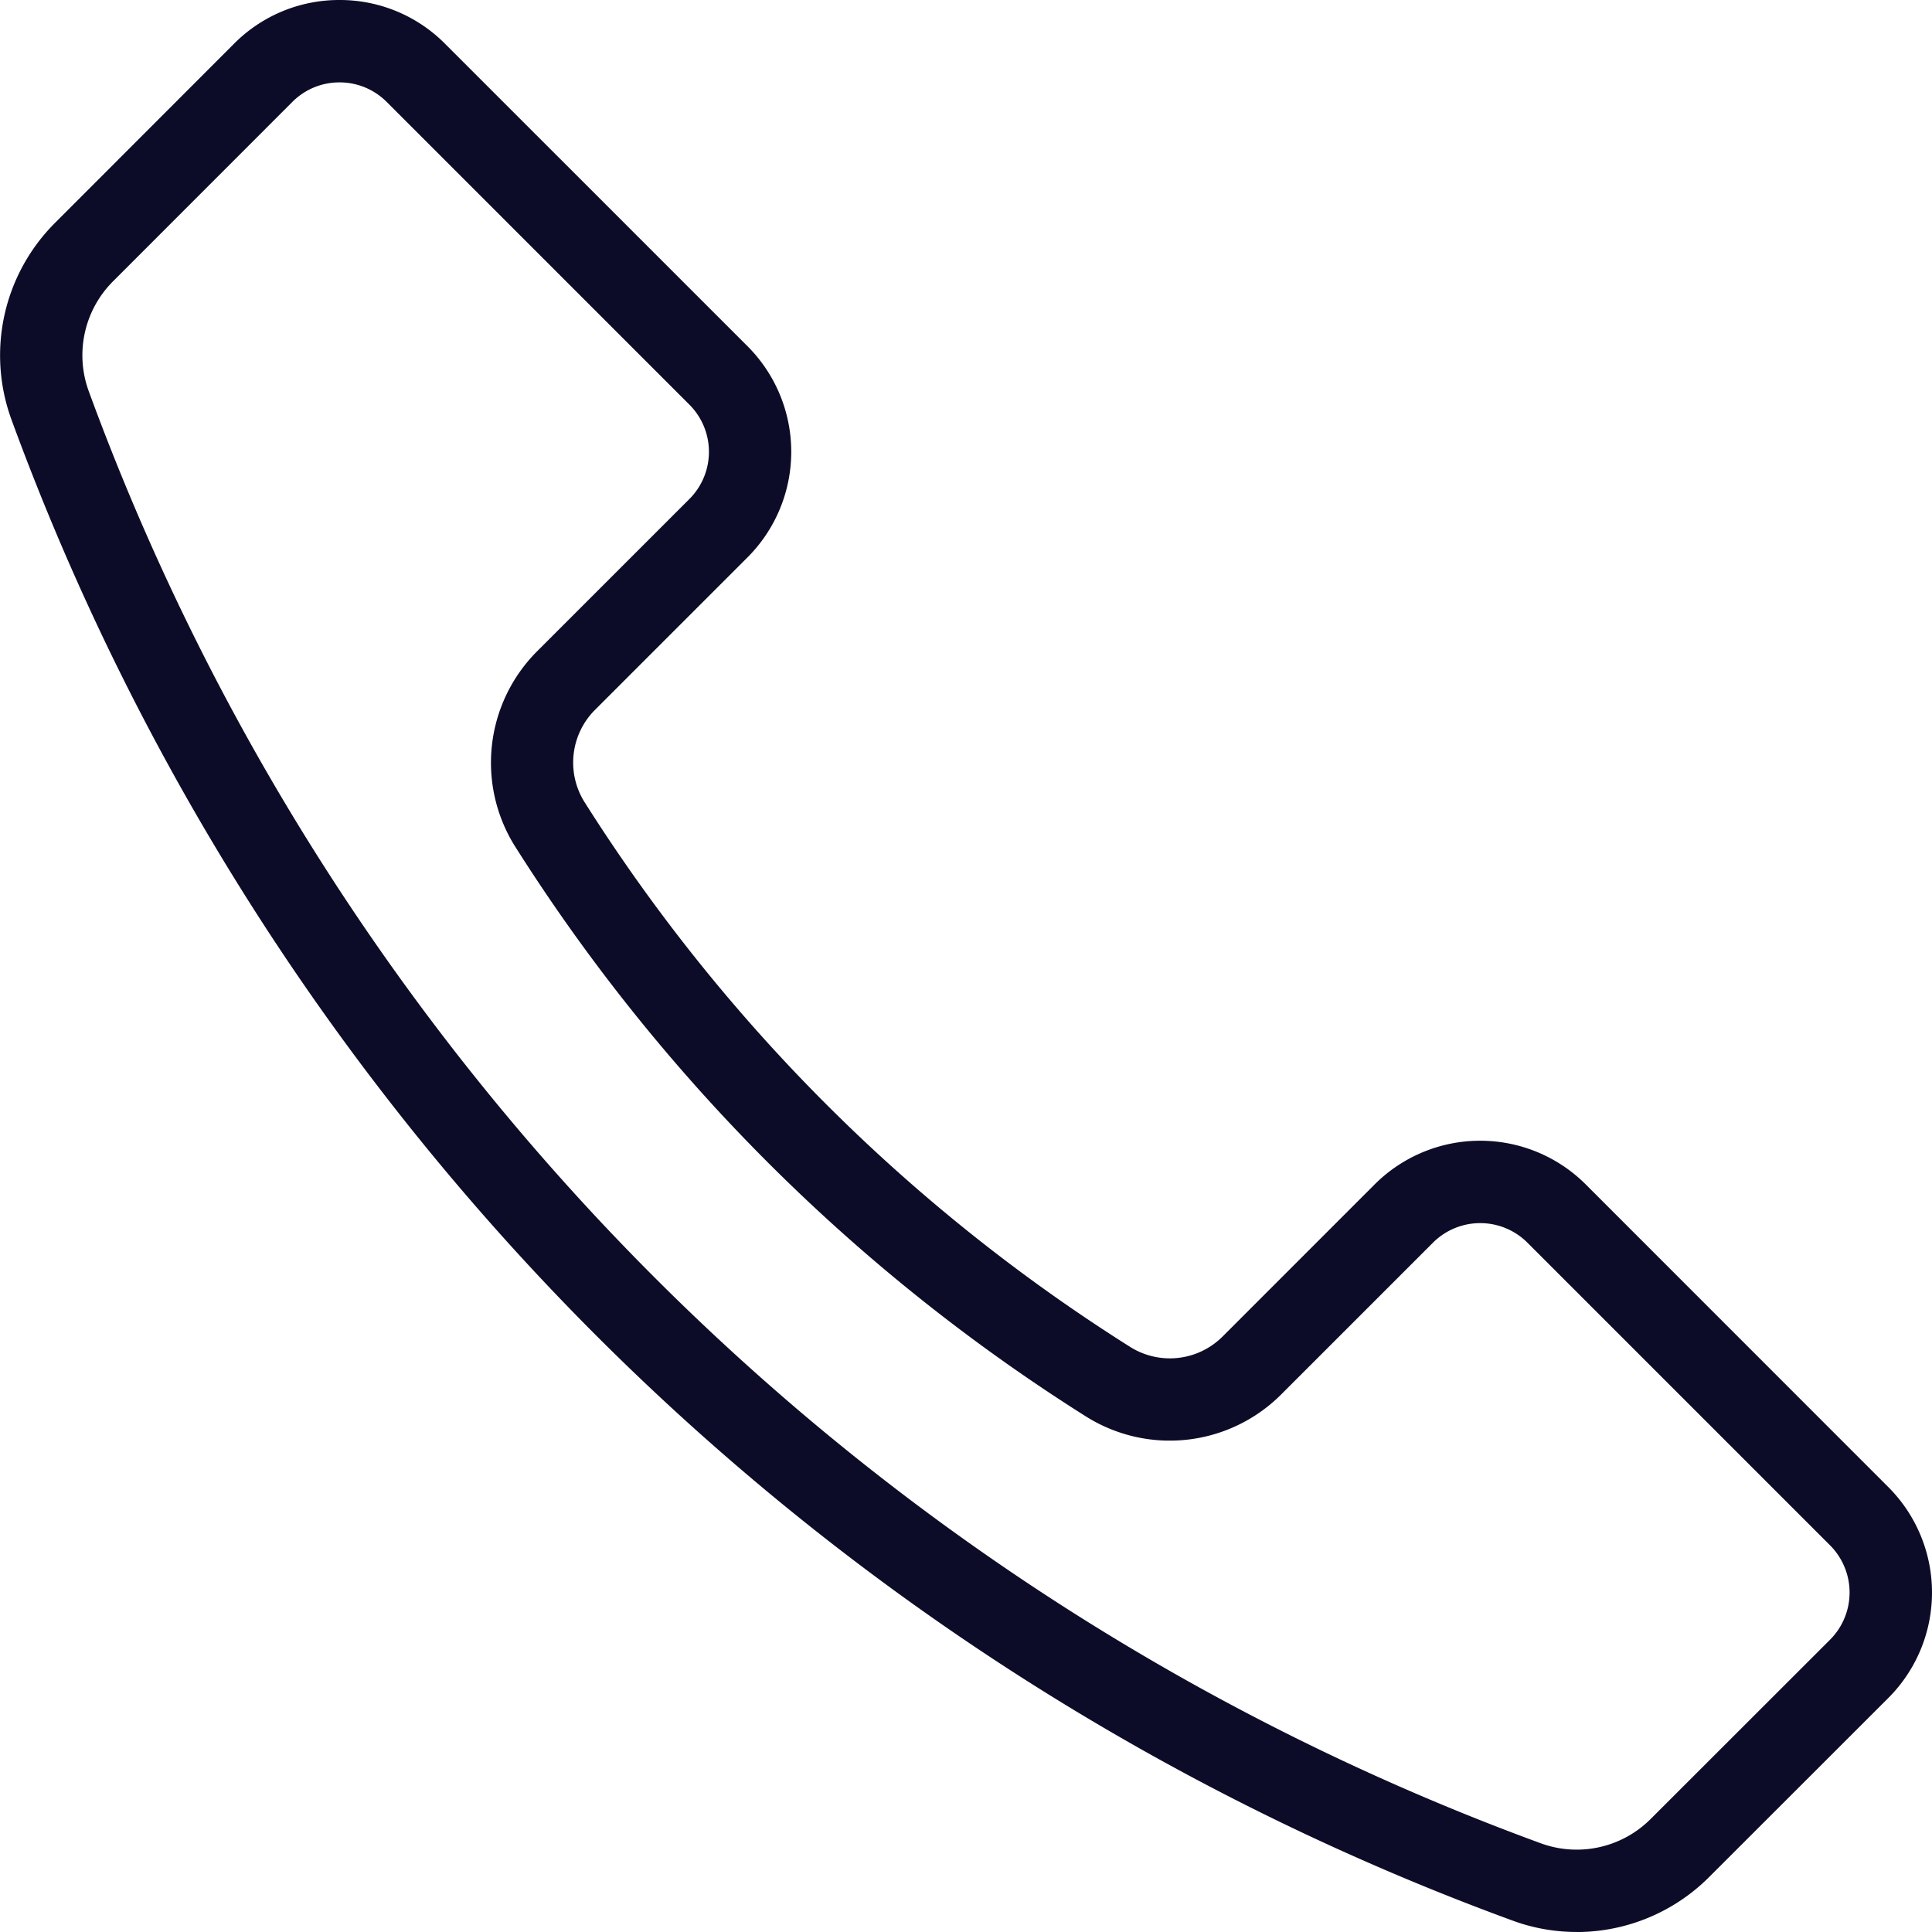
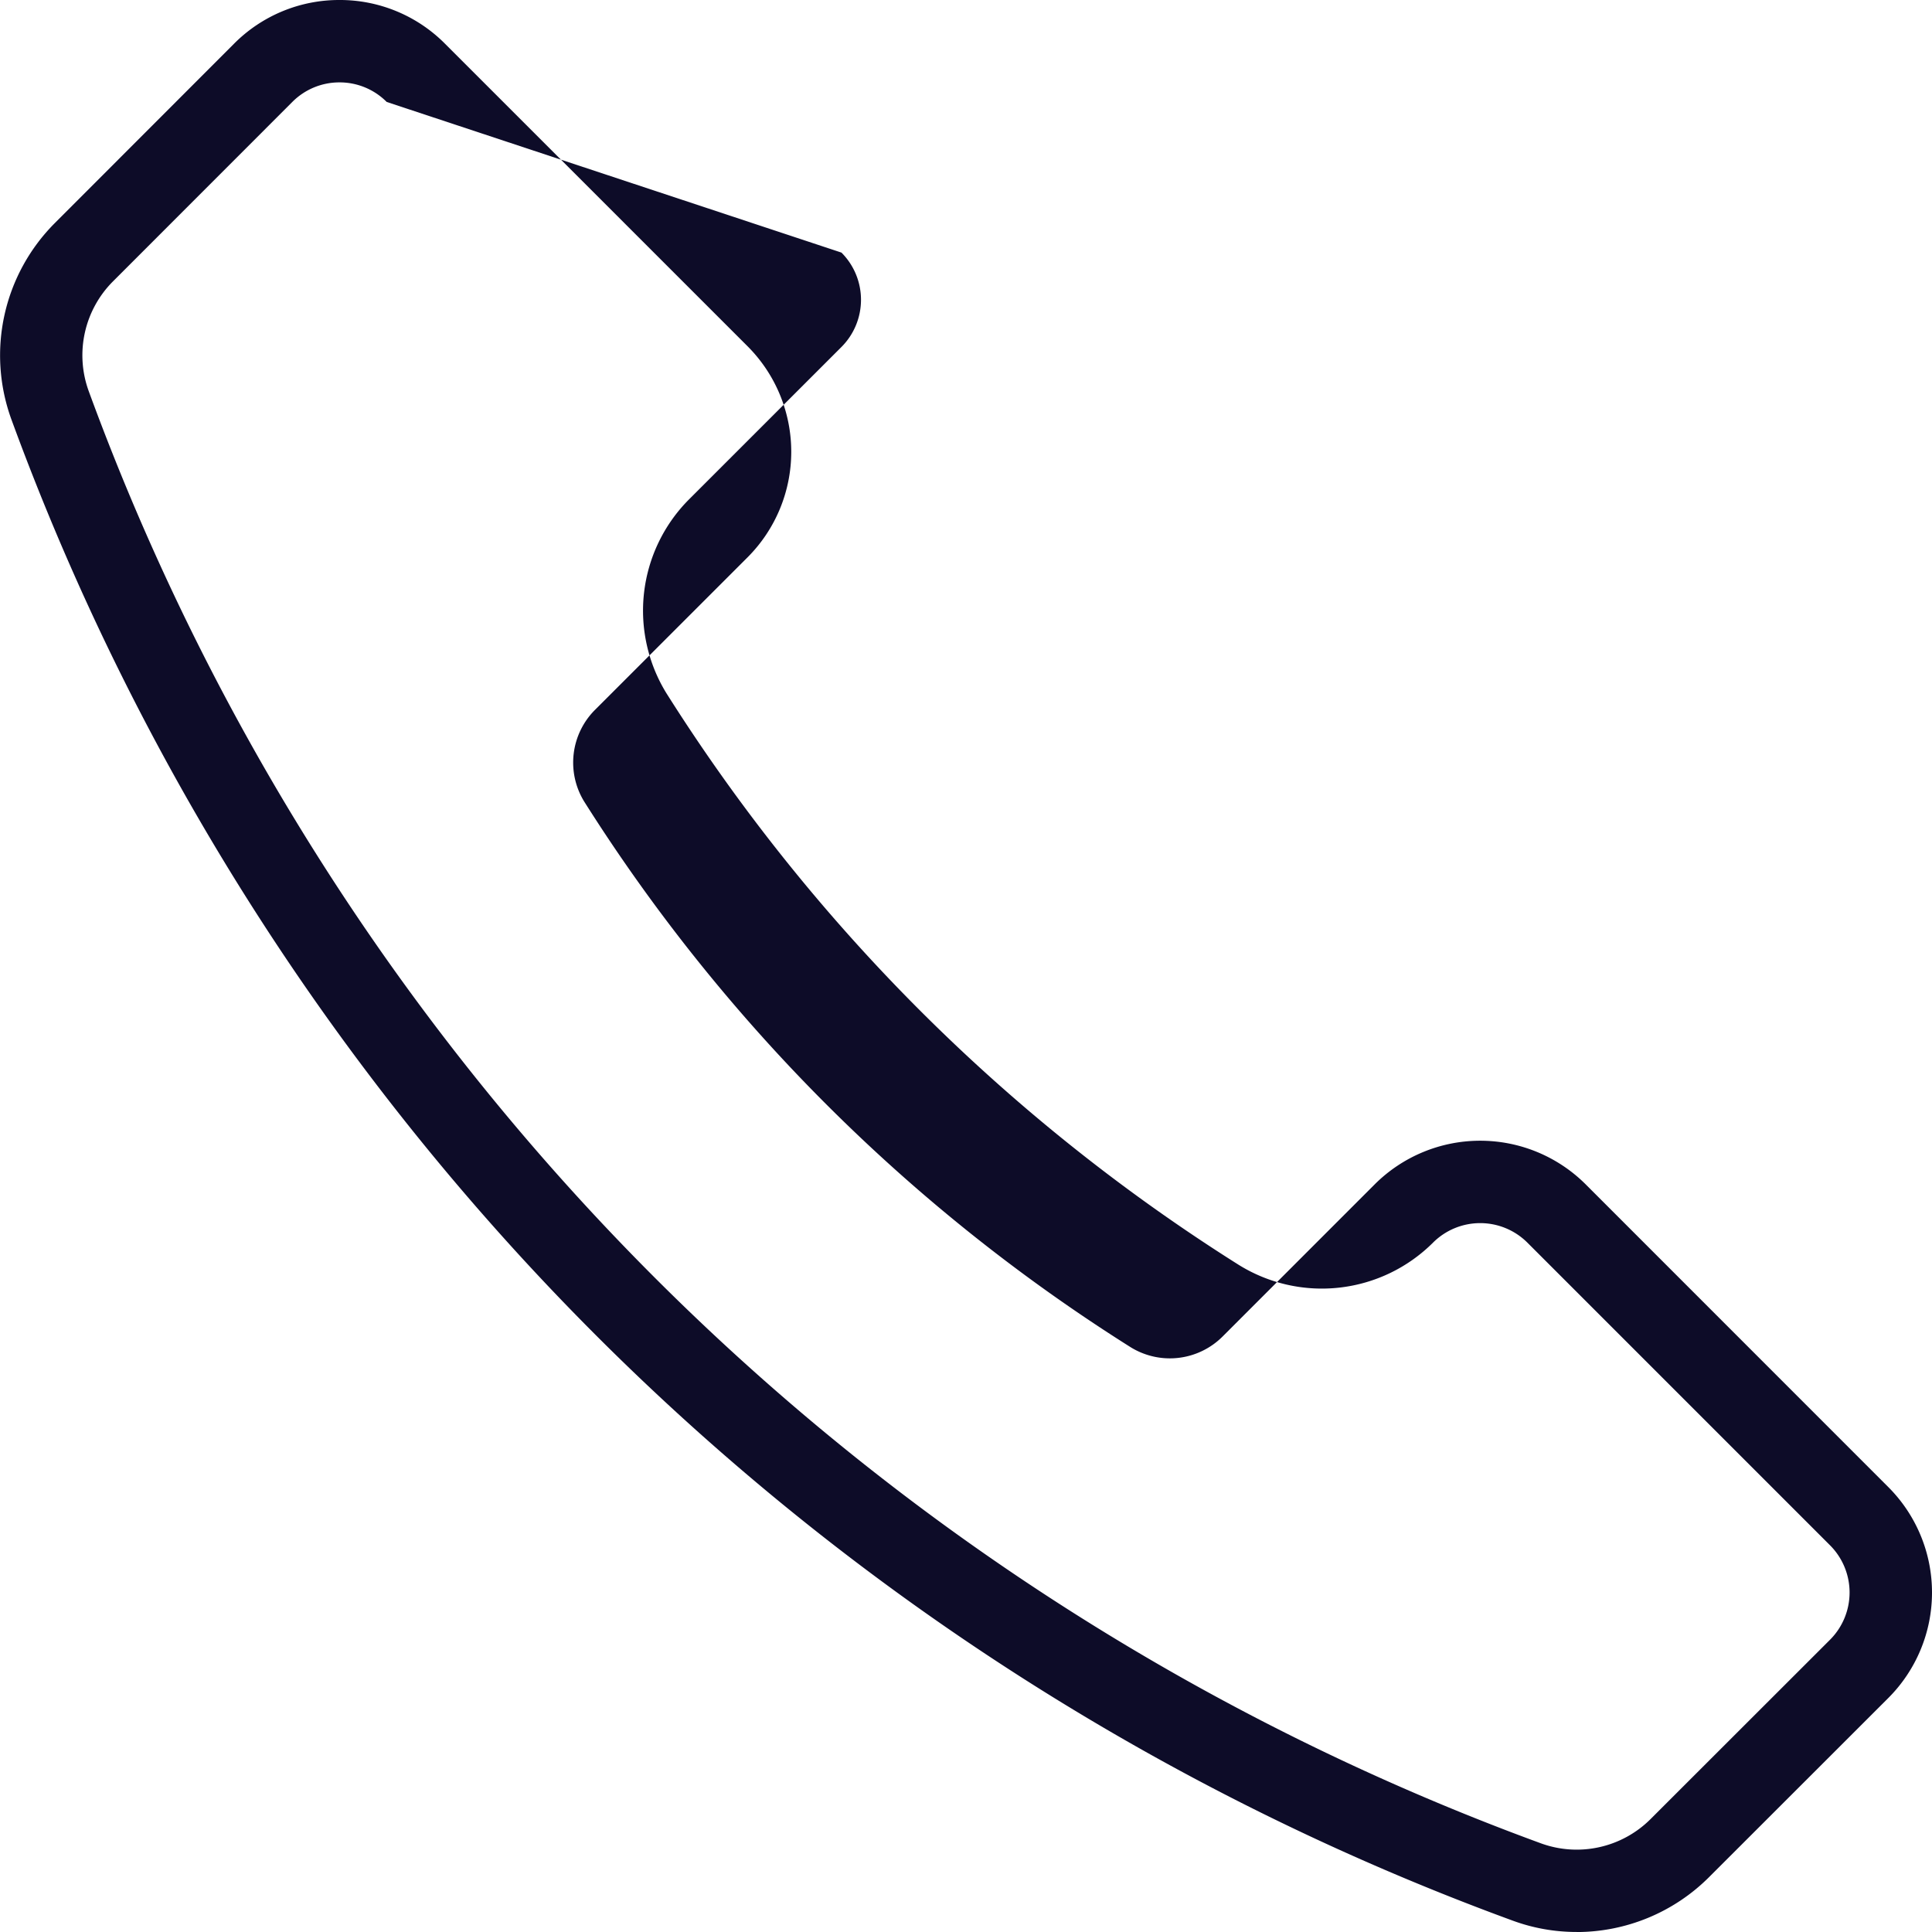
<svg xmlns="http://www.w3.org/2000/svg" width="187.603" height="187.602">
-   <path d="M153.077 187.6a17.924 17.924 0 0 1-6.186-1.1A244.891 244.891 0 0 1 1.1 40.71a18.176 18.176 0 0 1 4.22-19.045L22.727 4.244A14.379 14.379 0 0 1 32.966 0h0a14.378 14.378 0 0 1 10.24 4.241L72.6 33.632a14.5 14.5 0 0 1 0 20.477L57.789 68.917a7.236 7.236 0 0 0-1.077 8.893 169.707 169.707 0 0 0 53.083 53.012 7.24 7.24 0 0 0 8.933-1.053L133.493 115a14.5 14.5 0 0 1 20.477 0l29.392 29.4h0a14.482 14.482 0 0 1 0 20.48l-17.423 17.411a18.207 18.207 0 0 1-12.86 5.316M32.968 8a6.44 6.44 0 0 0-4.583 1.9L10.974 27.32a10.153 10.153 0 0 0-2.368 10.635A236.909 236.909 0 0 0 149.648 179a10.148 10.148 0 0 0 10.633-2.369l17.423-17.41a6.488 6.488 0 0 0 0-9.166l-29.39-29.391a6.486 6.486 0 0 0-9.164 0l-14.766 14.764a15.287 15.287 0 0 1-18.883 2.147 177.653 177.653 0 0 1-55.559-55.5 15.3 15.3 0 0 1 2.19-18.811l14.81-14.808a6.482 6.482 0 0 0 0-9.164L37.55 9.9A6.44 6.44 0 0 0 32.968 8" fill="#0d0c28" />
+   <path d="M153.077 187.6a17.924 17.924 0 0 1-6.186-1.1A244.891 244.891 0 0 1 1.1 40.71a18.176 18.176 0 0 1 4.22-19.045L22.727 4.244A14.379 14.379 0 0 1 32.966 0h0a14.378 14.378 0 0 1 10.24 4.241L72.6 33.632a14.5 14.5 0 0 1 0 20.477L57.789 68.917a7.236 7.236 0 0 0-1.077 8.893 169.707 169.707 0 0 0 53.083 53.012 7.24 7.24 0 0 0 8.933-1.053L133.493 115a14.5 14.5 0 0 1 20.477 0l29.392 29.4h0a14.482 14.482 0 0 1 0 20.48l-17.423 17.411a18.207 18.207 0 0 1-12.86 5.316M32.968 8a6.44 6.44 0 0 0-4.583 1.9L10.974 27.32a10.153 10.153 0 0 0-2.368 10.635A236.909 236.909 0 0 0 149.648 179a10.148 10.148 0 0 0 10.633-2.369l17.423-17.41a6.488 6.488 0 0 0 0-9.166l-29.39-29.391a6.486 6.486 0 0 0-9.164 0a15.287 15.287 0 0 1-18.883 2.147 177.653 177.653 0 0 1-55.559-55.5 15.3 15.3 0 0 1 2.19-18.811l14.81-14.808a6.482 6.482 0 0 0 0-9.164L37.55 9.9A6.44 6.44 0 0 0 32.968 8" fill="#0d0c28" />
</svg>